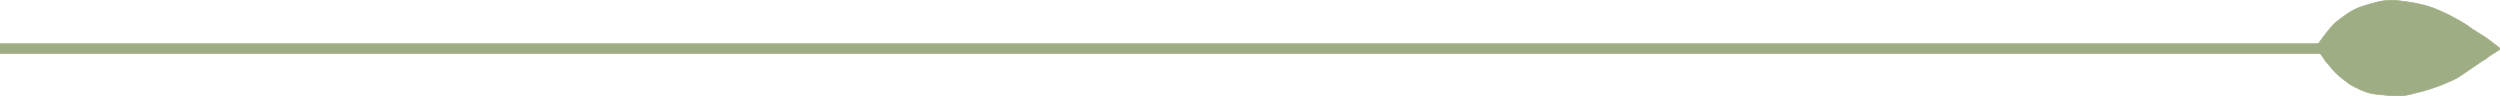
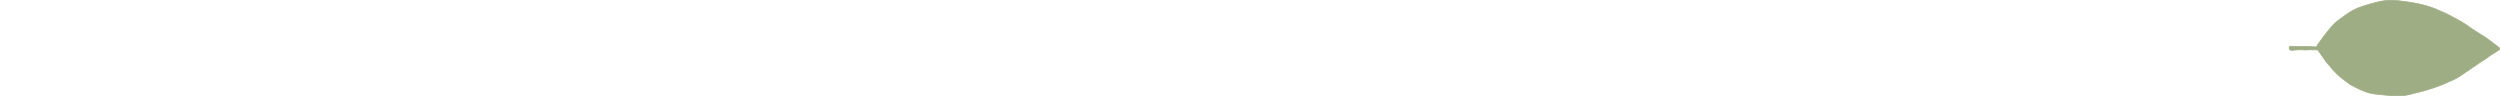
<svg xmlns="http://www.w3.org/2000/svg" version="1.1" id="Ebene_1" x="0px" y="0px" viewBox="0 0 3540.3 136.1" style="enable-background:new 0 0 3540.3 136.1;" xml:space="preserve">
  <style type="text/css">
	.st0{display:none;}
	.st1{display:inline;fill:#9FAD84;stroke:#9FAD84;stroke-miterlimit:10;}
	.st2{fill:#9FAD84;stroke:#9FAD84;stroke-miterlimit:10;}
	.st3{fill:#9FAD84;stroke:#9FAD84;stroke-width:15;stroke-miterlimit:10;}
</style>
  <g id="Ebene_1_1_" class="st0">
    <title>Zeichenfläche 1 Kopie 2</title>
-     <path class="st1" d="M3499.1,548.6c-4.4-0.2-9.6-0.9-13.6-1.2c-4.8-0.4-6.2-0.7-11-1.2c-4-0.5-7.9-1.5-11.6-2.9   c-5.2-1.8-10.2-4-15-6.6c-1.6-0.9-3.3-1.6-4.9-2.5c-3.3-1.7-6-4.1-9-6.3c-6.5-4.6-12.5-9.9-17.8-15.9c-3.5-4-7-8.1-10.4-12.2   c-0.9-1-1.5-2.2-2.2-3.3c-2.8-4-5.6-8-8.4-12.1c-0.3-0.3-0.6-0.5-1-0.5c-3.3-0.1-6.5-0.2-9.8-0.2c-2.4,0-4.9,0.3-7.3,0.3   c-1.8,0-3.5-0.3-5.3-0.3s-3.7,0-5.6,0.1c-1,0-2,0.2-3.1,0.2c-2,0.2-4,0.5-6,0.4c-1.8-0.2-3.1-1.8-2.9-3.6c0-0.2,0.1-0.5,0.2-0.7   c0.2-0.9,1.1-1.5,2-1.4c2.6,0.1,5.1,0.2,7.7,0.2c4.7,0,9.4,0,14,0.1c4.6,0.1,9.3,0.4,14,0.6c1,0,1.5-0.1,1.6-1.2   c0.2-0.8,0.5-1.6,1.1-2.2c4.5-6.2,9-12.5,13.8-18.5c3-3.8,6.2-7.5,9.6-10.9c2.3-2.2,4.7-4.2,7.2-6c4.2-3.1,8.4-6.3,12.8-9.1   c4.9-3.3,10.2-6,15.8-8.1c3.5-1.2,7-2.5,10.5-3.5c4.8-1.4,9.7-2.8,14.6-4c3.7-1,7.5-1.6,11.3-2c5.9-0.6,11.8-0.6,17.7,0   c5.1,0.6,10.2,1.3,15.3,2c7.5,1,15,2.6,22.3,4.5c6.9,1.8,13.7,4.2,20.2,7.2c4.1,1.9,8.4,3.5,12.4,5.5c5.3,2.6,10.6,5.5,15.8,8.4   c4.1,2.3,8,4.8,11.9,7.3c1.8,1.1,3.4,2.5,5.1,3.7c1,0.7,2,1.4,3,2c3.5,2.3,7.1,4.5,10.6,6.8c2.7,1.7,5.6,3.2,8.2,5.1   c4.4,3.1,8.6,6.4,12.9,9.7c1.7,1.3,3.4,2.5,5,3.8c0.5,0.4,1,0.9,1.3,1.5c0.5,0.8,0.3,1.9-0.5,2.4c-0.1,0.1-0.2,0.1-0.3,0.1   c-0.5,0.3-1,0.6-1.4,0.9c-1.6,1-3.1,2.1-4.6,3c-4.3,2.5-8.4,5.3-12.3,8.4c-4,2.3-7.8,4.8-11.5,7.5c-2.9,1.9-5.6,4-8.5,5.8   c-3.3,2.1-6.4,4.4-9.7,6.6c-4,2.7-7.9,5.5-12.1,7.9c-3.5,1.8-7.1,3.5-10.7,4.9c-4.6,2-9.2,4.2-14,5.9c-5.1,1.9-10.3,3.6-15.5,5.2   c-3.9,1.2-7.8,2.5-11.8,3.3c-7.5,1.6-13.3,3.8-20.9,4.9C3513.7,549,3503.3,548.4,3499.1,548.6z M3644.6,483.1   c-0.1-0.1,1.8-0.9,1.5-1.6c-2.6-1.7-7.6-5-10.1-6.8c-3.7-2.6-7-4.9-10.7-7.5c-2.9-2.1-5-2.9-8-4.9c-3.9-2.6-8.8-6.4-12.8-8.8   c-6.6-4.1-12.4-6.9-19.1-10.9c-2.9-1.8-5.9-3.4-9-4.6c-0.3-0.2-0.7-0.4-1.1-0.5c-1.8-0.7-3.6-1.3-5.4-2.2   c-3.9-1.8-7.6-3.9-11.5-5.5c-3.5-1.5-7.1-2.8-10.8-4c-6.4-2.2-13-4.1-19.7-5.5c-5.9-1.2-12-1.9-18-2c-3.4,0-6.7,0-10.1,0.2   c-3,0.1-6,0.3-9,0.7c-6.2,1-12.4,2-18.5,3.4c-6.3,1.4-12.7,2.6-18.4,6.2c-2.7,1.6-5.6,3-8.5,4.3c-5.9,2.9-11.5,6.5-16.7,10.7   c-0.7,0.6-1.5,1.1-2.1,1.7c-2,1.9-3.8,4-5.9,5.8c-3,2.3-5.8,4.9-8.4,7.7c-3.3,3.6-6.2,7.4-8.8,11.5c-1.3,2.1-2.7,4.2-4.1,6.3   l-2,3.1c0.6,0,1,0,1.4,0c4.7-0.2,9.5-0.5,14.2-0.6c2.8-1.4,10.1-0.9,18-1.8c3.5-0.4,7.1-0.8,10.6-0.9c4.2-0.1,8.4,0.1,12.6,0.2   c1.4,0,2.7,0.1,4.1,0.1c0.3,0,0.5-0.1,0.7-0.2c1-0.7,1.9-1.5,2.8-2.4c3.2-3.7,6.2-7.5,9.5-11.2c4.1-4.7,8.5-9.3,12.7-13.9   c1.5-1.6,2.9-3.3,4.4-4.9c0.6-0.7,1.8-0.9,2.5-0.3c0.6,0.7,0.6,1.8,0,2.5c-0.6,0.8-1.4,1.5-2.1,2.3c-3.5,4.4-7,8.8-10.6,13   c-3.8,4.5-7.8,8.9-11.7,13.3c-0.5,0.6-1,1.3-1.6,2.2c0.6,0,1,0,1.3,0c5.4,0.1,10.8,0.1,16.2,0.2c1.2,0,2.4,0.3,3.6,0.3   c3.6,0,7.2,0,10.8,0c2.4,0,4.9,0,7.3,0c1.5,0,3-0.2,4.5-0.1c4.4,0.3,8.9,0.8,13.3,1.2c2.8,0.2,5.6,0.4,8.5,0.6   c4.9,0.4,9.6,0.6,14.5,0.6c2.6,0,1.9,0.2,5.8,0c2.1,0,7.5-0.1,12.1-0.1c4.2,0,9.1-0.2,13.4-0.3c0.8,0,1.6,0.2,2.4,0.1   c3.5-0.2,7,0.4,10.6,0.3c5.2-0.2,10.5-0.2,15.7-0.3c0.8,0,1.6,0.1,2.4,0.3c1.1,0.2,1.8,1.1,1.8,2.2c-0.1,0.9-0.7,1.4-2.1,1.3   c-1.6-0.1-3.2-0.4-4.8-0.3c-7,0.1-14.1,0.3-21.1,0.5c-2.1,0-4.2,0.1-6.3,0.2c-4.6,0.2-9.2,0.7-13.8,0.7c-8.7,0-17.3-0.2-26-0.4   c-0.5,0-1-0.1-1.5-0.1c-1.5,0-3,0-4.4,0c-1.3,0-2.6,0-4,0l0.2,0.4c2.9,3.8,5.9,7.6,8.7,11.5c4.1,5.5,8.2,11.1,12.4,16.7   c1.7,2.3,3.5,4.4,5.2,6.7c0.4,0.6,0.8,1.2,1,1.8c0.1,0.4,0.1,0.8-0.1,1.2c-0.3,0.9-1.2,1.4-2.1,1.1c-0.2-0.1-0.5-0.2-0.6-0.4   c-3.3-2.4-6-5.5-8.2-8.9c-2.4-3.7-4.9-7.3-7.4-10.9c-1.4-1.9-3.2-3.5-4.5-5.5c-3-4.5-6.7-8.4-10.2-12.5c-0.7-0.9-1.6-1.5-2.6-1.8   c-2.8-0.6-5.7-0.9-8.6-1c-6.6-0.1-13.2-0.8-19.7-1.3c-2.3-0.2-4.7,0-7,0c0,0.5,0.1,0.6,0.3,0.8c3.7,3.8,7.2,8,10.3,12.4   c2.9,3.9,5.7,7.9,8.7,11.6c4.8,6,9.2,12.2,13.6,18.4c2.2,3.2,4.4,6.3,6.5,9.5c0.8,1.2,1.5,2.5,2.1,3.8c0.1,0.6-0.1,1.2-0.5,1.6   c-0.5,0.5-1.2,0.5-1.7,0.1c0,0,0,0-0.1-0.1c-0.9-0.8-1.7-1.6-2.5-2.5c-1.3-1.6-2.5-3.2-3.7-4.8c-0.8-1.1-1.5-2.2-2.3-3.3   c-3.1-4.2-6.2-8.4-9.3-12.5c-3.1-4.2-6.2-8.1-9.3-12.2c-2.6-3.4-5.4-6.8-8-10.2s-4.9-6.6-7.6-9.8c-1.1-1.2-2.5-2.1-4.1-2.4   c-5.1-0.5-10.2-0.6-15.3-0.6c-6.4-0.1-12.8,0-19.2,0c-0.3,0-0.6,0-1.2,0.1c1.5,1.6,2.7,2.9,4,4.3c4.4,4.7,8.4,9.7,12,14.9   c1.8,2.6,3.7,5.2,5.6,7.8c1.5,2.2,3,4.4,4.5,6.6c0.4,0.8,0.2,1.8-0.5,2.3c-0.6,0.5-1.6,0.4-2.1-0.2c-0.5-0.5-1.1-1.1-1.5-1.7   c-2.9-3.8-5.7-7.7-8.6-11.5c-3.9-5.2-7.9-10.4-11.9-15.6c-1.8-2.3-3.5-4.6-6.4-5.5c-0.3-0.1-0.6-0.3-0.8-0.6   c-0.3-0.7-0.8-0.7-1.4-0.6c-4.8,0.4-9.6,0.8-14.3,1.3c-4.5,0.4-8.9,0.9-13.4,1.4c-1.3,0.1-2.6,0.3-4.1,0.5c0.3,0.5,0.6,0.9,0.8,1.2   l6.6,9.6c0.6,0.9,1.1,1.9,1.9,2.7c3.3,4,6.6,8,10.1,11.9c3,3.2,6.1,6.3,9.4,9.1c3.1,2.7,6.5,5.2,9.8,7.6c2.4,1.8,4.8,3.5,7.4,5   c2.4,1.4,4.9,2.6,7.4,3.7c4.4,1.9,8.7,4.1,13.2,5.4c5.1,1.4,10.3,2.3,15.6,2.9c8,1.1,16.1,1.6,24.1,1.4c4,0,7.9-0.2,11.9-0.7   c5.6-0.8,11.1-2,16.7-3.1c4.2-0.9,8.4-1.8,12.5-3c4.1-1.2,7.9-2.7,11.8-4c2.6-0.9,5.3-1.6,7.9-2.7c3.7-1.6,7.3-3.4,11-5.1   c2.2-1.1,4.5-2,6.7-3.2c3.2-1.8,6.3-3.6,9.3-5.6c6.1-3.9,12.1-7.9,18.1-12c5.5-3.8,10.9-7.8,16.4-11.7c2.3-1.6,5.6-3.2,8-4.9   C3639.1,486.5,3641.3,485.4,3644.6,483.1L3644.6,483.1z" />
  </g>
  <g id="Ebene_3">
</g>
  <g id="Ebene_1_Kopie">
    <title>Zeichenfläche 1 Kopie 2</title>
    <g>
      <path class="st2" d="M3523.3,61.7c-3.7-2.6-7-4.9-10.7-7.5c-2.9-2.1-5-2.9-8-4.9c-4-2.6-8.8-6.4-12.8-8.8    c-6.7-4.1-12.4-6.9-19.1-10.9c-2.9-1.8-5.9-3.4-9-4.7c-0.3-0.2-0.7-0.4-1.1-0.5c-1.8-0.7-3.6-1.3-5.4-2.2    c-3.9-1.8-7.6-3.9-11.5-5.5c-3.5-1.5-7.1-2.8-10.8-4c-6.4-2.2-13-4.1-19.7-5.5c-5.9-1.2-12-1.9-18-2c-3.4,0-6.7,0-10.1,0.2    c-3,0.1-6,0.3-9,0.7c-6.2,1-12.4,2-18.5,3.4c-6.3,1.4-12.7,2.6-18.3,6.2c-2.7,1.6-5.6,3-8.5,4.3c-5.9,2.9-11.5,6.5-16.7,10.7    c-0.7,0.6-1.5,1.1-2.1,1.7c-2,1.9-3.8,4-5.9,5.8c-3,2.3-5.8,4.9-8.4,7.7c-3.3,3.6-6.2,7.4-8.8,11.5c-1.3,2.1-2.7,4.2-4.1,6.3    l-2,3.1c0.6,0,1,0,1.4,0c4.7-0.2,9.5-0.5,14.2-0.6c2.8-1.4,10.1-0.9,18-1.8c3.5-0.4,7.1-0.8,10.6-0.8c4.2-0.1,8.4,0.1,12.6,0.2    c1.4,0,2.7,0.1,4.1,0.1c0.3,0,0.5-0.1,0.7-0.2c1-0.7,1.9-1.5,2.8-2.4c3.2-3.7,6.2-7.5,9.5-11.2c4.2-4.7,8.5-9.3,12.7-13.9    c1.5-1.6,2.9-3.3,4.4-4.9c0.6-0.7,1.8-0.9,2.5-0.3c0.6,0.7,0.6,1.8,0,2.5c-0.6,0.8-1.4,1.5-2.1,2.3c-3.5,4.4-7,8.8-10.6,13    c-3.8,4.5-7.8,8.9-11.7,13.3c-0.5,0.6-1,1.3-1.6,2.2c0.6,0,1,0,1.3,0c5.4,0.1,10.8,0.1,16.2,0.2c1.2,0,2.4,0.3,3.6,0.3    c3.6,0,7.2,0,10.8,0c2.4,0,4.9,0,7.3,0c1.5,0,3-0.2,4.5-0.1c4.4,0.3,8.9,0.8,13.3,1.2c2.8,0.2,5.7,0.4,8.5,0.6    c4.9,0.4,9.6,0.6,14.5,0.6c2.6,0,1.9,0.2,5.8,0c2.1,0,7.5-0.1,12.1-0.1c4.2,0,9.2-0.2,13.4-0.3c0.8,0,1.6,0.2,2.4,0.1    c3.5-0.2,7,0.4,10.6,0.3c5.2-0.2,10.5-0.2,15.7-0.3c0.8,0,1.6,0.1,2.4,0.3c1.1,0.2,1.8,1.1,1.8,2.2c-0.1,0.9-0.7,1.4-2.1,1.3    c-1.6-0.1-3.2-0.4-4.8-0.3c-7,0.1-14.1,0.3-21.1,0.5c-2.1,0-4.2,0.1-6.3,0.2c-4.6,0.2-9.2,0.7-13.8,0.7c-8.7,0-17.3-0.2-26-0.4    c-0.5,0-1-0.1-1.5-0.1c-1.5,0-3,0-4.4,0c-1.3,0-2.6,0-4,0l0.2,0.4c2.9,3.8,5.9,7.6,8.7,11.5c4.2,5.5,8.2,11.2,12.4,16.7    c1.7,2.3,3.5,4.4,5.2,6.7c0.4,0.6,0.8,1.2,1,1.8c0.1,0.4,0.1,0.8-0.1,1.2c-0.3,0.9-1.2,1.4-2.1,1.1c-0.2-0.1-0.5-0.2-0.6-0.4    c-3.3-2.4-6-5.5-8.2-8.9c-2.4-3.7-4.9-7.3-7.4-10.9c-1.4-1.9-3.2-3.5-4.5-5.5c-3-4.5-6.7-8.4-10.2-12.5c-0.7-0.9-1.6-1.5-2.6-1.8    c-2.8-0.6-5.7-0.9-8.6-1c-6.6-0.1-13.2-0.8-19.7-1.3c-2.3-0.2-4.7,0-7,0c0,0.5,0.1,0.6,0.3,0.8c3.7,3.8,7.2,8,10.3,12.4    c2.9,3.9,5.7,7.9,8.7,11.6c4.8,6,9.2,12.2,13.6,18.4c2.2,3.2,4.4,6.3,6.5,9.5c0.8,1.2,1.5,2.5,2.1,3.8c0.1,0.6-0.1,1.2-0.5,1.6    c-0.5,0.5-1.2,0.5-1.7,0.1c0,0,0,0-0.1-0.1c-0.9-0.8-1.7-1.6-2.5-2.5c-1.3-1.6-2.5-3.2-3.7-4.8c-0.8-1.1-1.5-2.2-2.3-3.3    c-3.1-4.2-6.2-8.4-9.3-12.5c-3.1-4.2-6.2-8.1-9.3-12.2c-2.7-3.4-5.4-6.8-8-10.2c-2.7-3.4-4.9-6.7-7.6-9.8    c-1.1-1.2-2.5-2.1-4.1-2.4c-5.1-0.5-10.2-0.6-15.3-0.7c-6.4-0.1-12.8,0-19.2,0c-0.3,0-0.6,0-1.2,0.1c1.5,1.6,2.7,2.9,4,4.3    c4.4,4.7,8.4,9.7,12,14.9c1.8,2.6,3.7,5.2,5.6,7.8c1.5,2.2,3,4.4,4.5,6.6c0.4,0.8,0.2,1.8-0.5,2.3c-0.6,0.5-1.6,0.4-2.1-0.2    c-0.5-0.5-1.1-1.1-1.5-1.7c-2.9-3.8-5.7-7.7-8.6-11.5c-3.9-5.2-7.9-10.4-11.9-15.6c-1.8-2.3-3.5-4.6-6.4-5.5    c-0.3-0.1-0.6-0.3-0.8-0.6c-0.3-0.7-0.8-0.7-1.4-0.6c-4.8,0.4-9.6,0.8-14.3,1.3c-4.5,0.4-8.9,0.9-13.4,1.4    c-1.3,0.1-2.6,0.3-4.1,0.5c0.3,0.5,0.6,0.9,0.8,1.2l6.6,9.6c0.6,0.9,1.1,1.9,1.8,2.7c3.3,4,6.6,8,10.1,11.9c3,3.2,6.1,6.3,9.4,9.1    c3.1,2.7,6.5,5.2,9.8,7.6c2.4,1.8,4.8,3.5,7.4,5c2.4,1.4,4.9,2.6,7.4,3.7c4.4,1.9,8.7,4.1,13.2,5.4c5.1,1.4,10.3,2.3,15.6,2.9    c8,1.1,16.1,1.6,24.2,1.4c4,0,7.9-0.2,11.9-0.7c5.6-0.8,11.1-2,16.7-3.1c4.2-0.9,8.4-1.8,12.5-3s7.9-2.7,11.8-4    c2.6-0.9,5.3-1.6,7.9-2.7c3.7-1.6,7.3-3.4,11-5.1c2.2-1.1,4.5-2,6.7-3.2c3.2-1.8,6.3-3.6,9.3-5.6c6.1-3.9,12.1-7.9,18.1-12    c5.5-3.8,10.9-7.8,16.4-11.7c2.3-1.7,5.7-3.2,8-4.9c3.2-2.5,5.5-3.6,8.8-5.9c-0.1-0.1,1.8-0.9,1.5-1.6    C3530.8,66.8,3525.8,63.5,3523.3,61.7z" />
      <path class="st2" d="M3539,70.7c-0.1,0.1-0.2,0.1-0.3,0.1c-0.5,0.3-1,0.6-1.4,0.9c-1.5,1-3.1,2.1-4.6,3c-4.3,2.5-8.4,5.3-12.3,8.4    c-4,2.3-7.8,4.8-11.5,7.5c-2.9,1.9-5.7,4-8.5,5.8c-3.3,2.1-6.4,4.4-9.7,6.6c-4,2.7-8,5.5-12.1,7.9c-3.5,1.8-7.1,3.5-10.7,4.9    c-4.6,2-9.2,4.2-14,5.9c-5.1,1.9-10.3,3.6-15.5,5.2c-3.9,1.2-7.8,2.5-11.8,3.3c-7.5,1.6-13.3,3.8-20.9,4.9    c-4.5,0.7-14.9,0.1-19.1,0.3c-4.4-0.2-9.6-0.9-13.6-1.2c-4.8-0.4-6.2-0.7-11-1.2c-4-0.5-7.9-1.5-11.6-2.9c-5.2-1.8-10.2-4-15-6.6    c-1.6-0.9-3.3-1.6-4.9-2.5c-3.3-1.7-6-4.1-9-6.3c-6.5-4.6-12.5-9.9-17.8-15.9c-3.5-4-7-8.1-10.4-12.2c-0.8-1-1.5-2.2-2.2-3.3    c-2.8-4-5.6-8-8.4-12.1c-0.3-0.3-0.6-0.5-1-0.5c-3.3-0.1-6.5-0.2-9.8-0.2c-2.4,0-4.8,0.3-7.3,0.3c-1.8,0-3.5-0.3-5.3-0.3    s-3.7,0-5.6,0.1c-1,0-2,0.2-3.1,0.2c-2,0.2-4,0.5-6,0.4c-1.8-0.2-3.1-1.8-2.9-3.6c0-0.2,0.1-0.5,0.2-0.7c0.2-0.9,1.1-1.5,2-1.4    c2.6,0.1,5.1,0.2,7.7,0.2c4.7,0,9.4,0,14,0.1c4.7,0.1,9.3,0.3,14,0.6c1,0,1.5-0.1,1.6-1.2c0.2-0.8,0.5-1.6,1.1-2.2    c4.5-6.2,9-12.5,13.8-18.5c3-3.8,6.2-7.5,9.6-10.9c2.3-2.2,4.7-4.2,7.2-6c4.2-3.1,8.4-6.3,12.8-9.1c4.9-3.3,10.2-6,15.8-8.1    c3.5-1.2,7-2.5,10.5-3.5c4.8-1.4,9.7-2.8,14.6-4c3.7-1,7.5-1.6,11.3-2c5.9-0.6,11.8-0.6,17.8,0c5.1,0.6,10.2,1.3,15.3,2    c7.5,1,15,2.6,22.3,4.5c6.9,1.8,13.7,4.2,20.2,7.2c4.1,1.9,8.4,3.5,12.4,5.5c5.3,2.7,10.6,5.5,15.8,8.4c4.1,2.3,8,4.8,11.9,7.3    c1.8,1.1,3.4,2.5,5.1,3.7c1,0.7,2,1.4,3,2c3.5,2.3,7.1,4.5,10.6,6.8c2.7,1.7,5.6,3.2,8.2,5.1c4.4,3.1,8.6,6.4,12.9,9.7    c1.7,1.3,3.4,2.5,5,3.8c0.5,0.4,1,0.9,1.3,1.5C3540,69.1,3539.8,70.2,3539,70.7z" />
    </g>
  </g>
-   <line class="st3" x1="3286.2" y1="68.8" x2="-1690.8" y2="68.8" />
</svg>